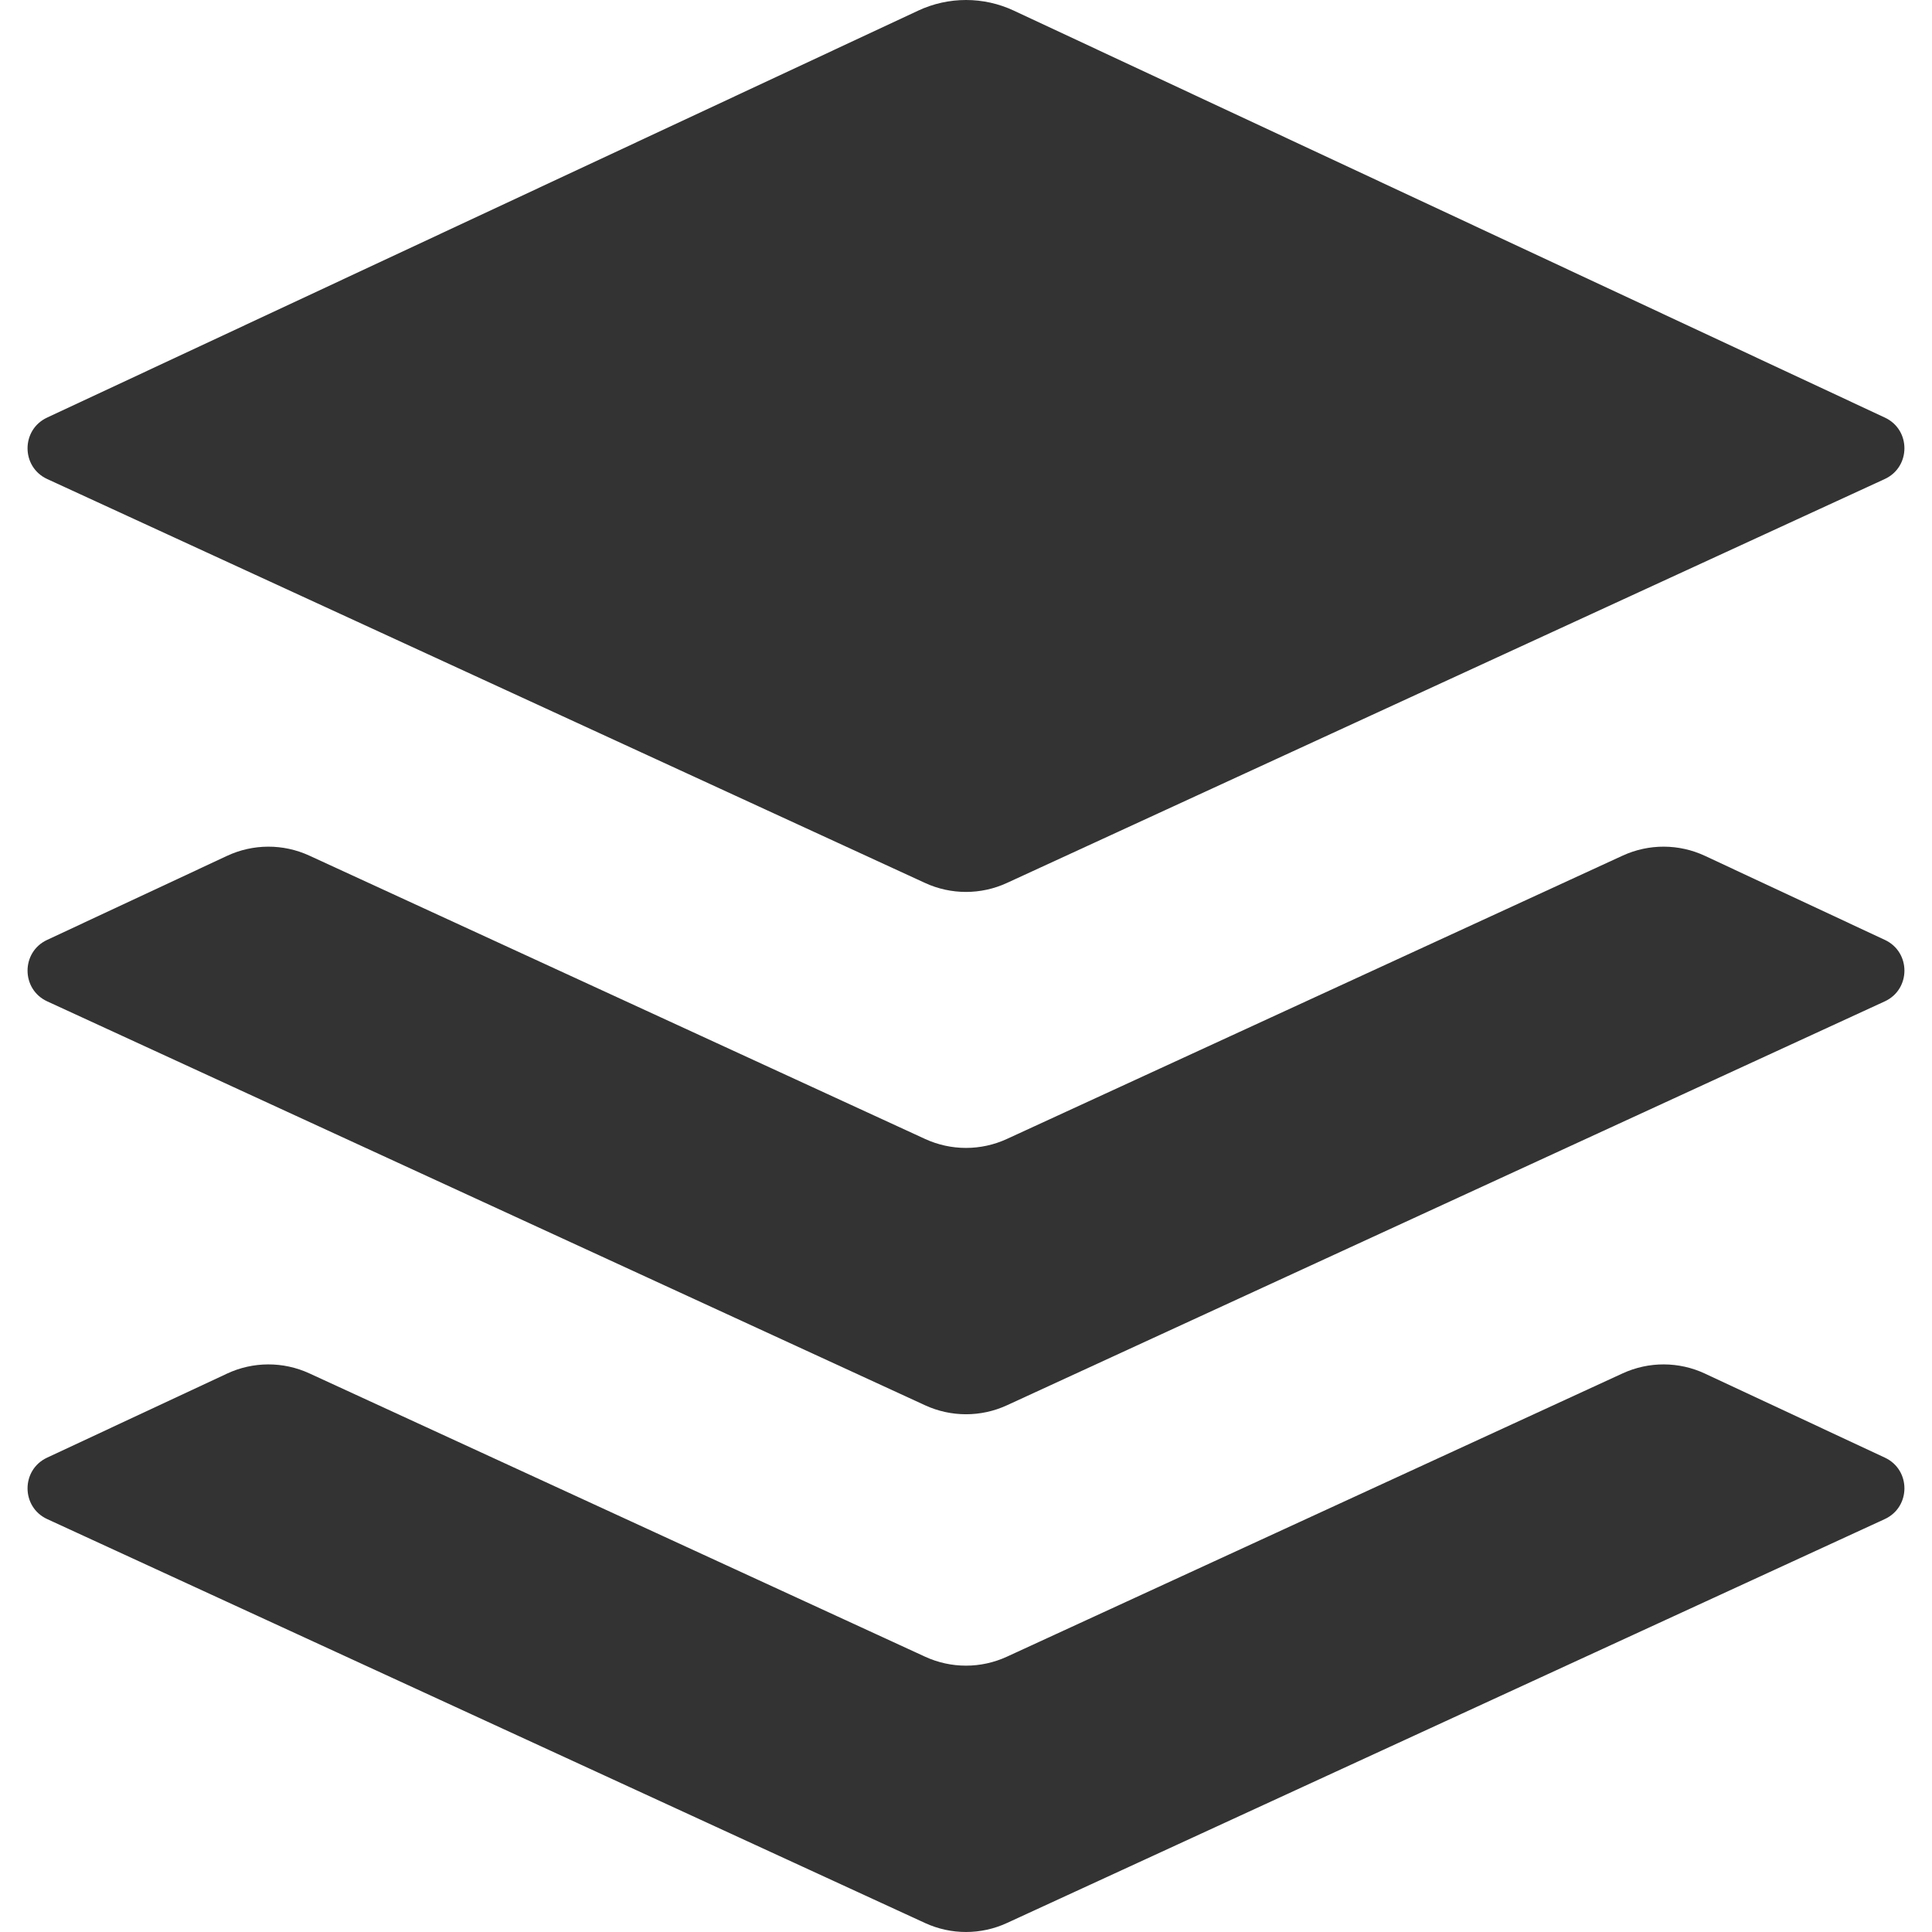
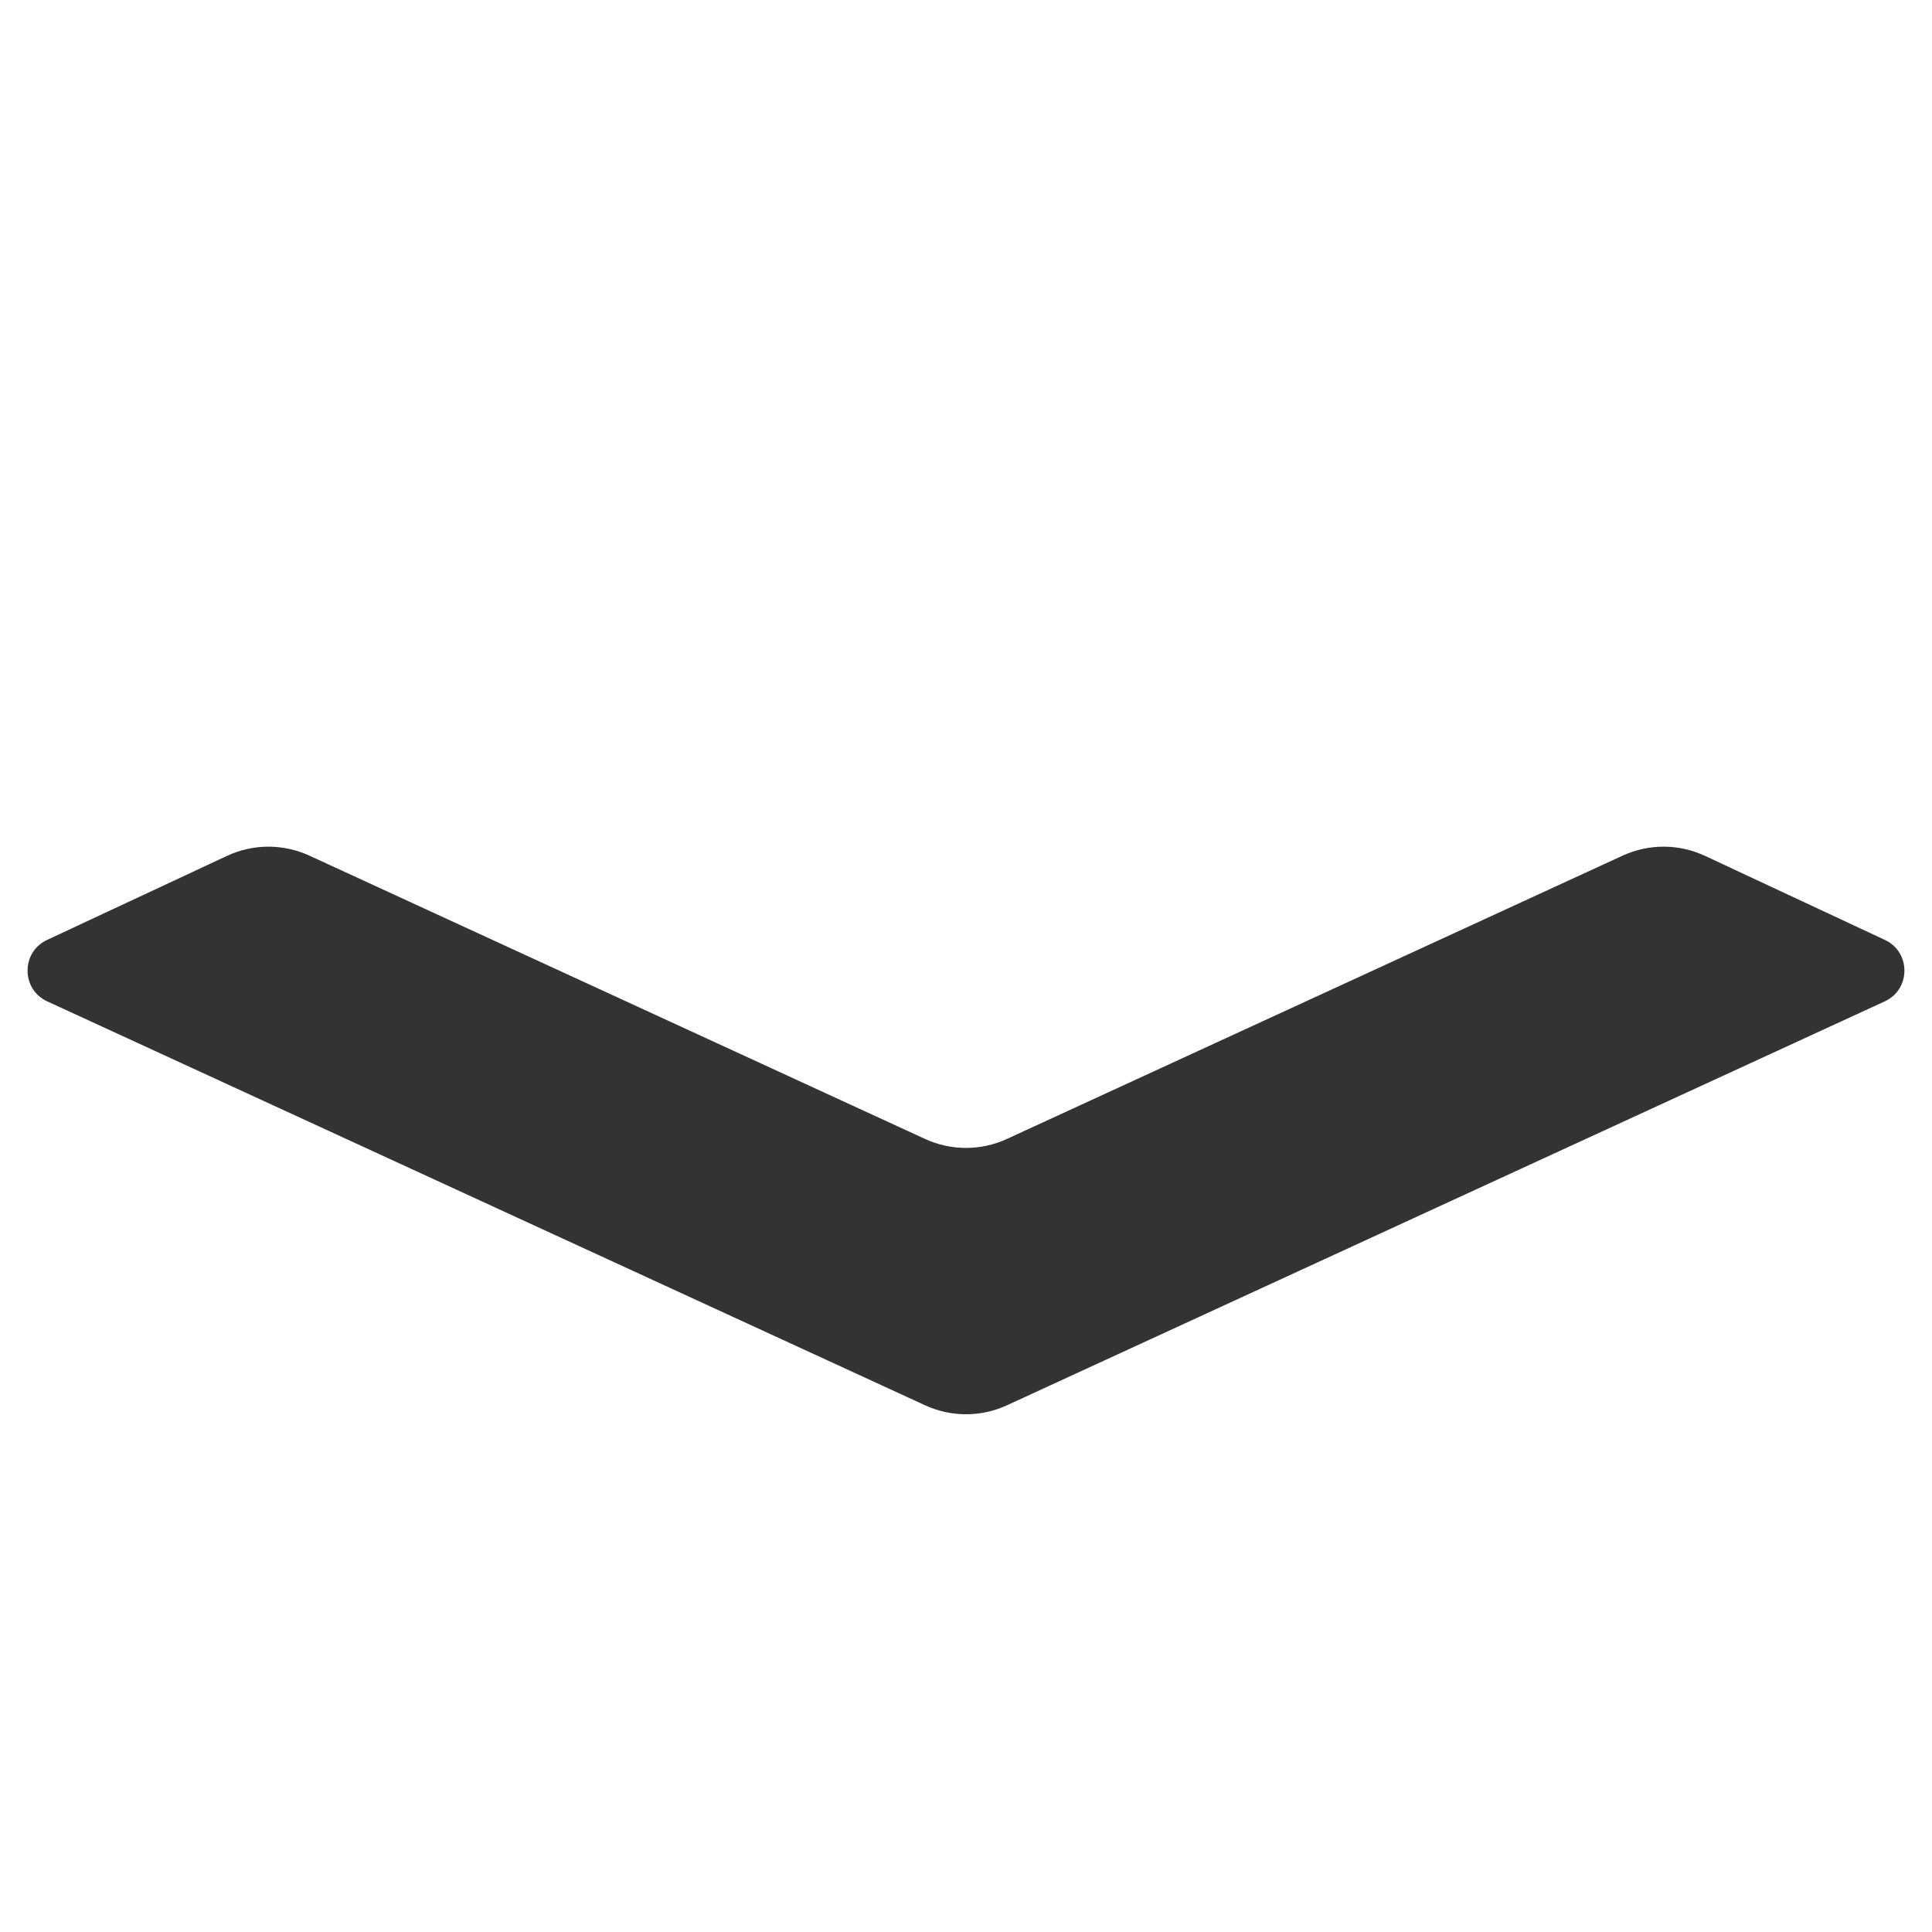
<svg xmlns="http://www.w3.org/2000/svg" x="0px" y="0px" width="48px" height="48px" viewBox="0 0 48 48">
  <g>
-     <path fill="#333333" d="M22.812,0.264L1.17,10.375c-0.649,0.303-0.647,1.228,0.004,1.527l21.809,10.035  c0.645,0.297,1.388,0.297,2.033,0l21.809-10.035c0.651-0.3,0.654-1.224,0.004-1.527L25.188,0.264  C24.435-0.088,23.565-0.088,22.812,0.264z" />
    <path fill="#333333" d="M46.83,23.352l-4.47-2.088c-0.648-0.303-1.396-0.305-2.046-0.006l-15.298,7.039  c-0.645,0.297-1.388,0.297-2.033,0L7.686,21.258c-0.65-0.299-1.398-0.297-2.046,0.006l-4.47,2.088  c-0.649,0.303-0.647,1.228,0.004,1.527L22.984,34.914c0.645,0.297,1.388,0.297,2.033,0l21.809-10.035  C47.476,24.58,47.479,23.656,46.83,23.352z" />
-     <path fill="#333333" d="M46.83,36.215l-4.47-2.088c-0.648-0.303-1.396-0.305-2.046-0.006l-15.298,7.039  c-0.645,0.297-1.388,0.297-2.033,0L7.686,34.121c-0.65-0.299-1.398-0.297-2.046,0.006l-4.47,2.088  c-0.649,0.303-0.647,1.228,0.004,1.527l21.809,10.035c0.645,0.297,1.388,0.297,2.033,0l21.809-10.035  C47.476,37.443,47.479,36.519,46.83,36.215z" />
  </g>
</svg>